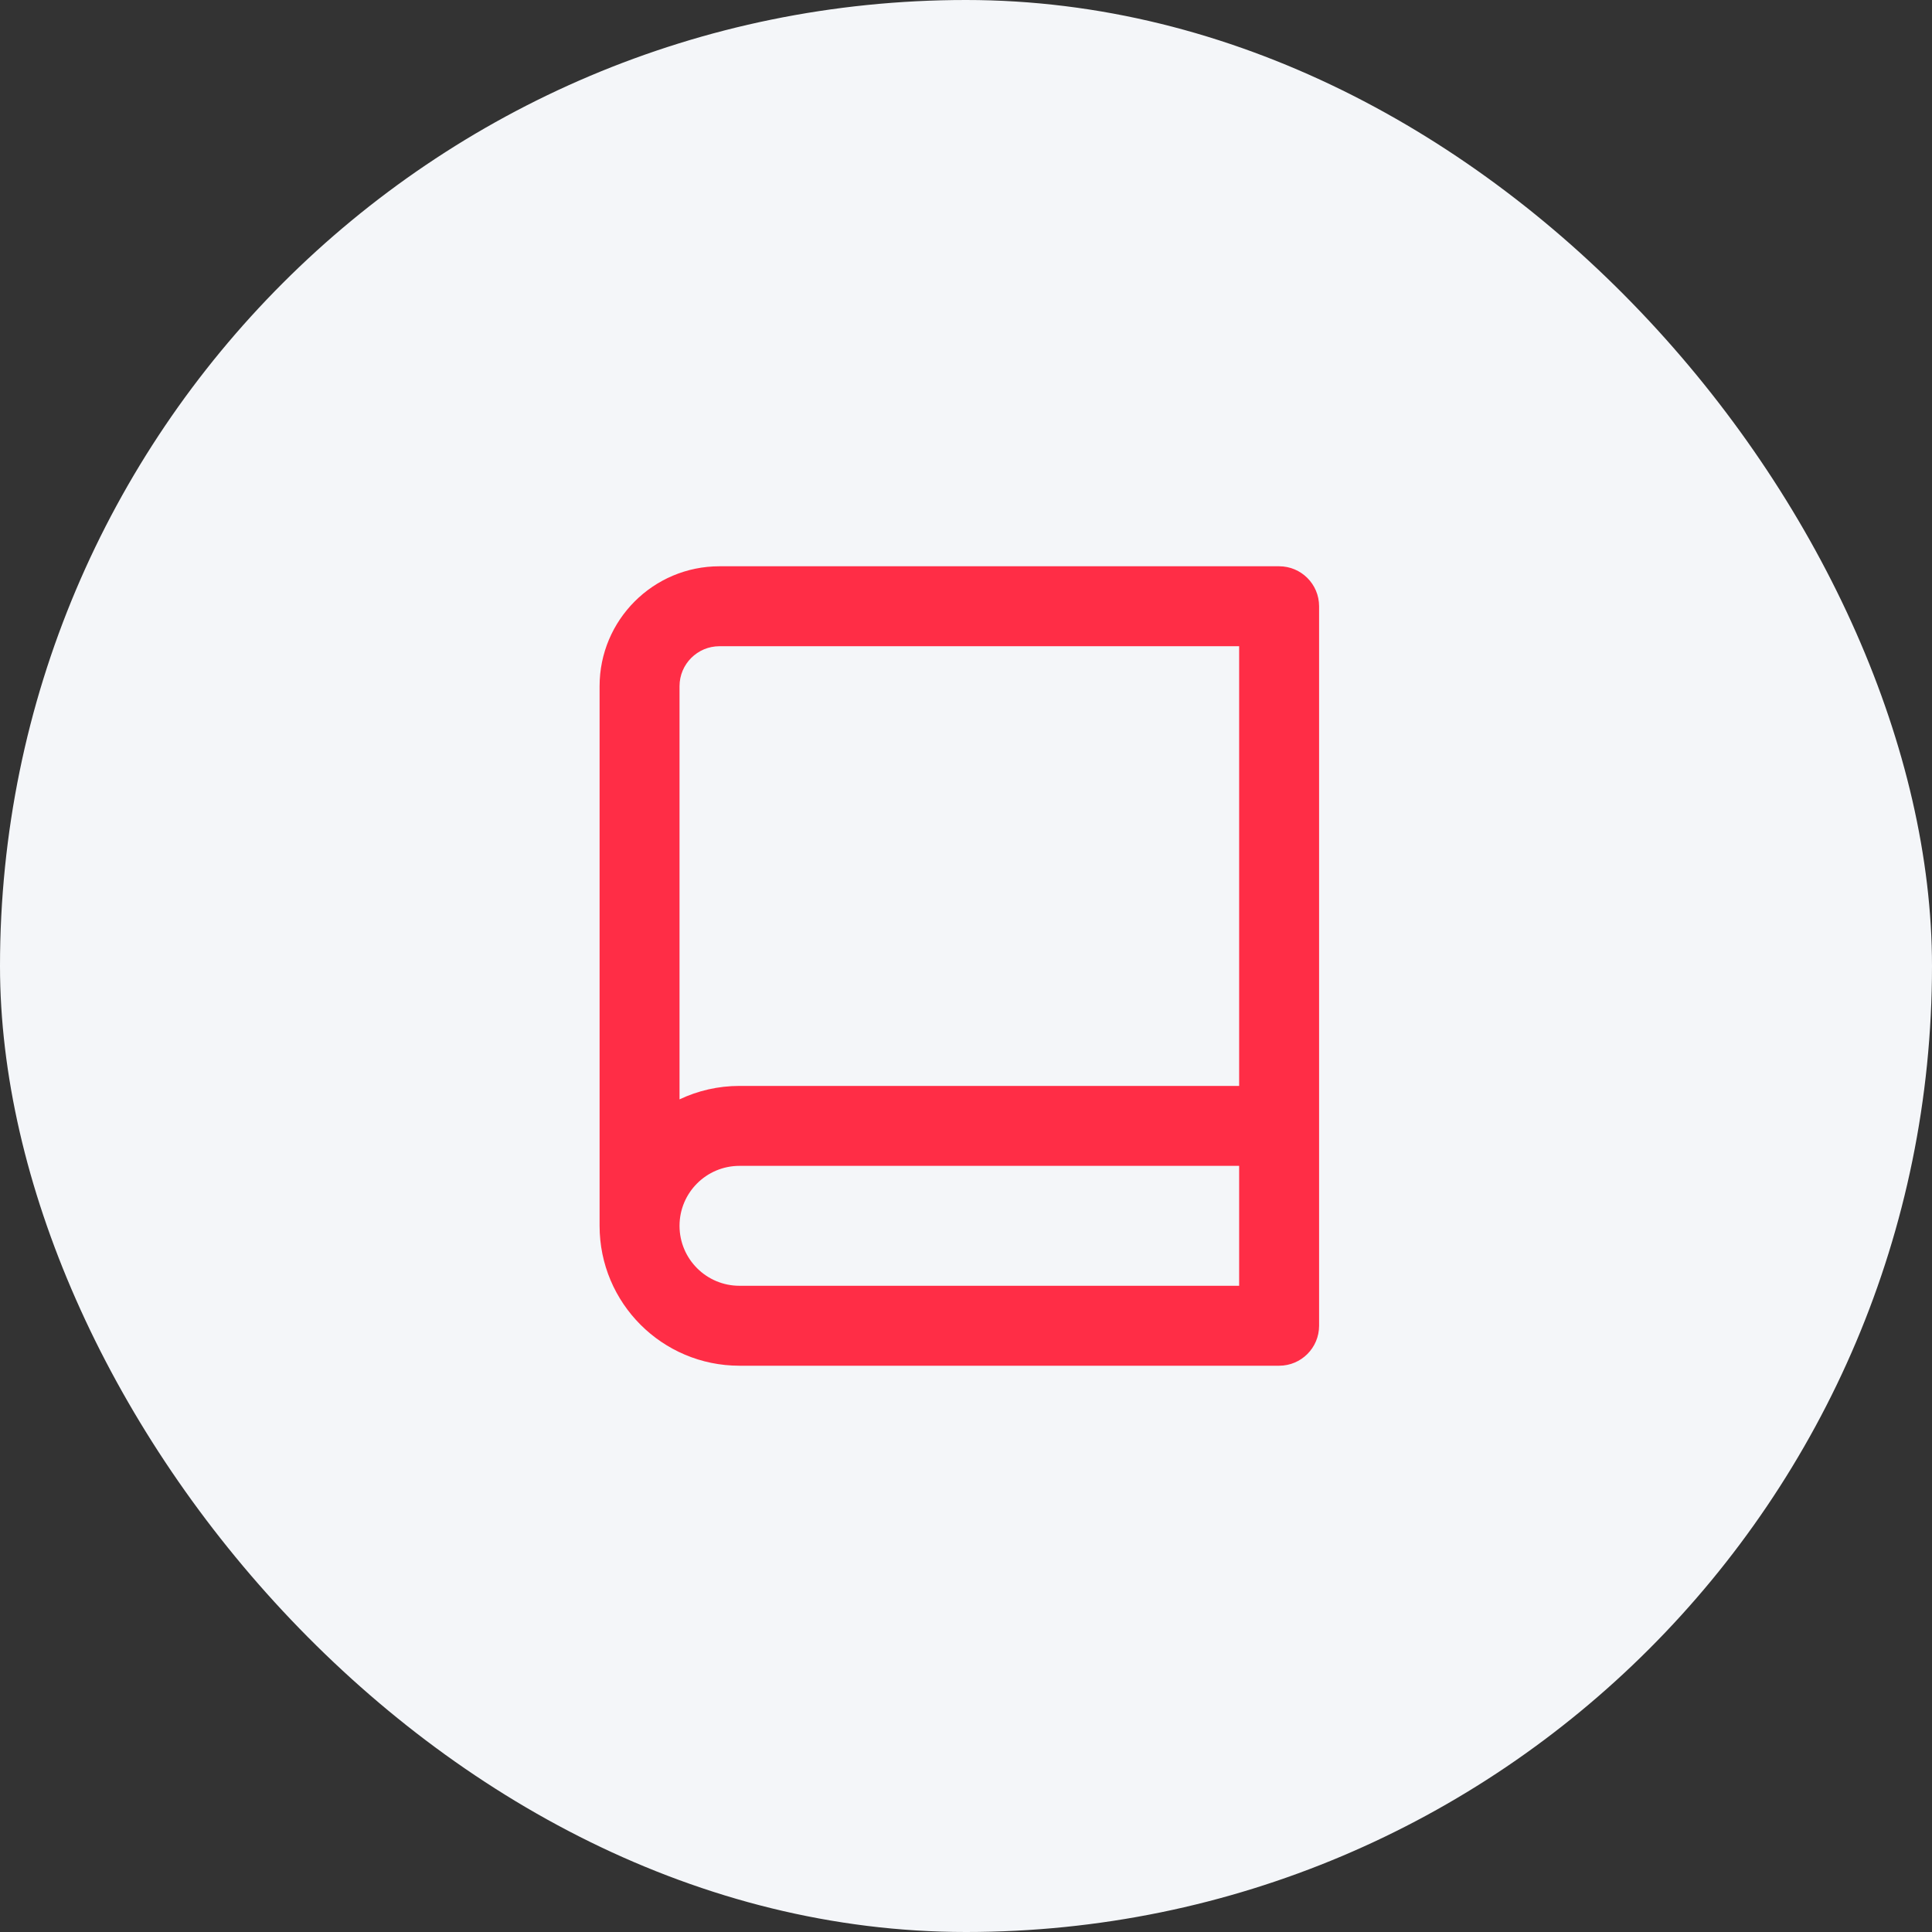
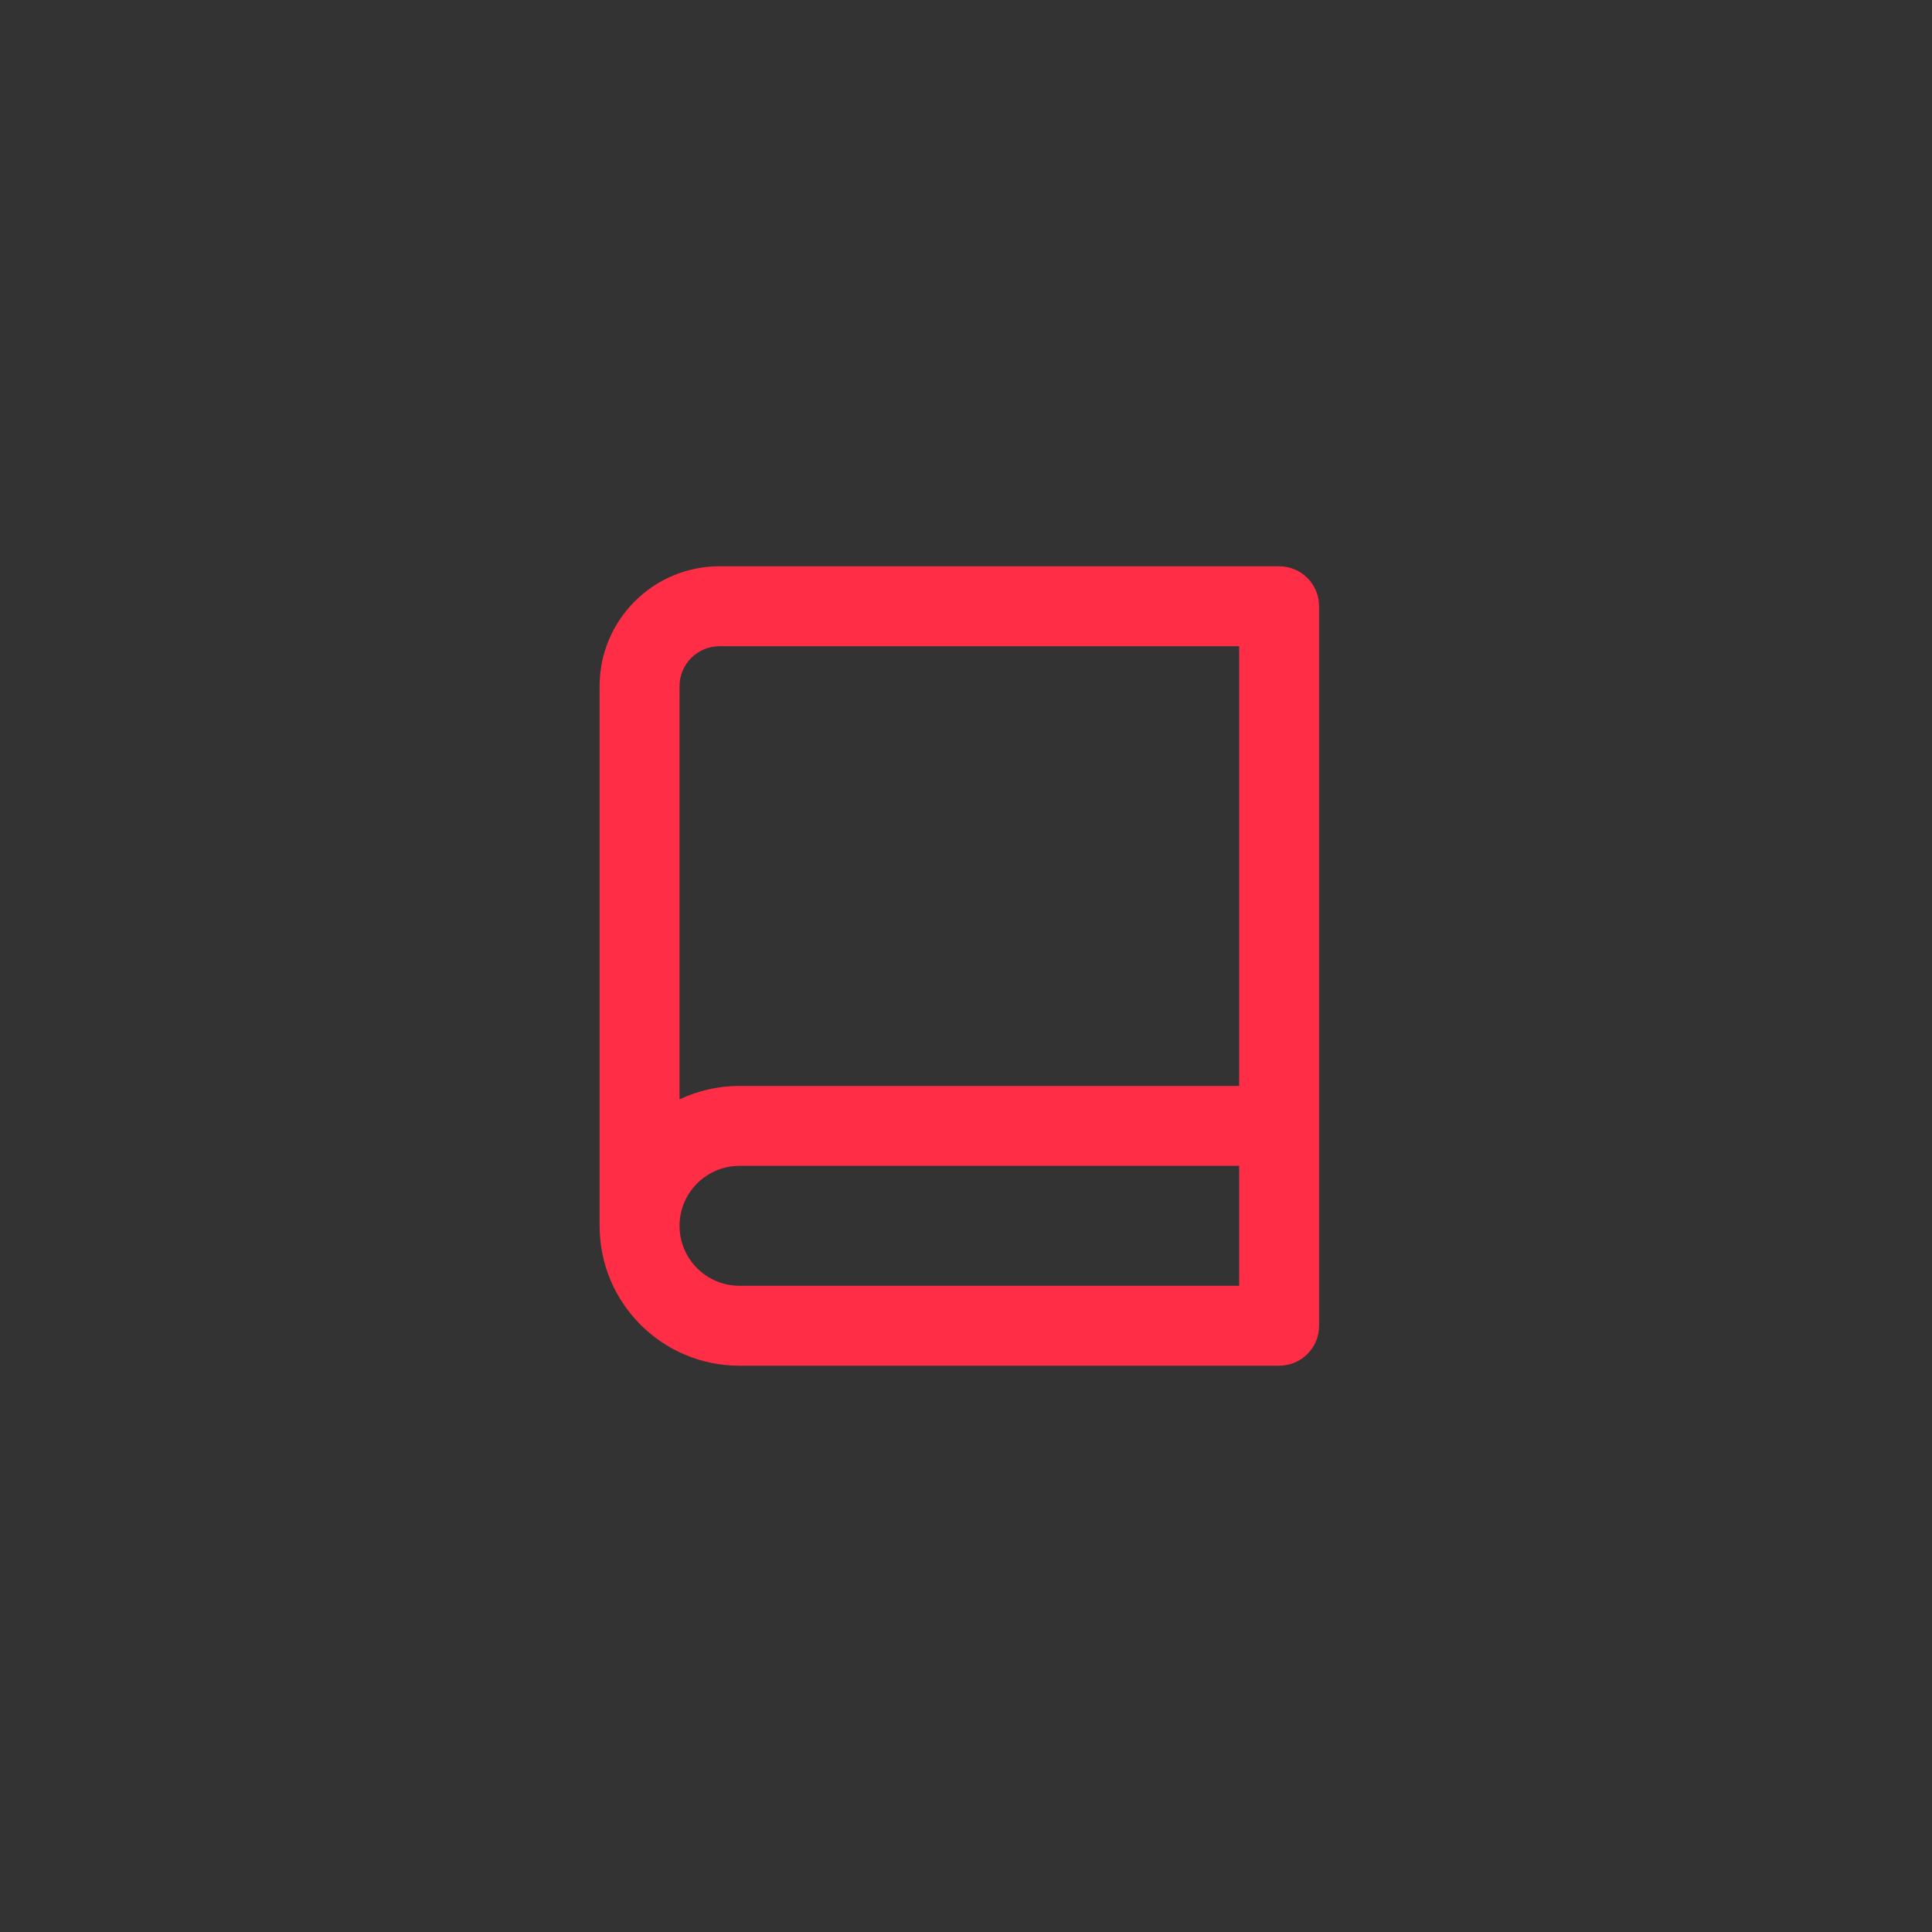
<svg xmlns="http://www.w3.org/2000/svg" width="58" height="58" viewBox="0 0 58 58" fill="none">
  <rect x="0" y="0" width="58" height="58" fill="#333333" stroke="none" />
-   <rect width="58" height="58" rx="29" fill="#F4F6F9" />
  <path d="M18 36.8V20.6C18 18.612 19.612 17 21.6 17H38.4C39.063 17 39.6 17.537 39.6 18.2V39.8C39.6 40.463 39.063 41 38.4 41H22.2C19.88 41 18 39.12 18 36.8ZM37.2 38.6V35H22.2C21.206 35 20.4 35.806 20.4 36.8C20.4 37.794 21.206 38.6 22.2 38.6H37.2ZM20.4 33.004C20.946 32.745 21.556 32.6 22.2 32.6H37.2V19.4H21.6C20.937 19.4 20.4 19.937 20.4 20.6V33.004Z" fill="#FF2D46" />
</svg>